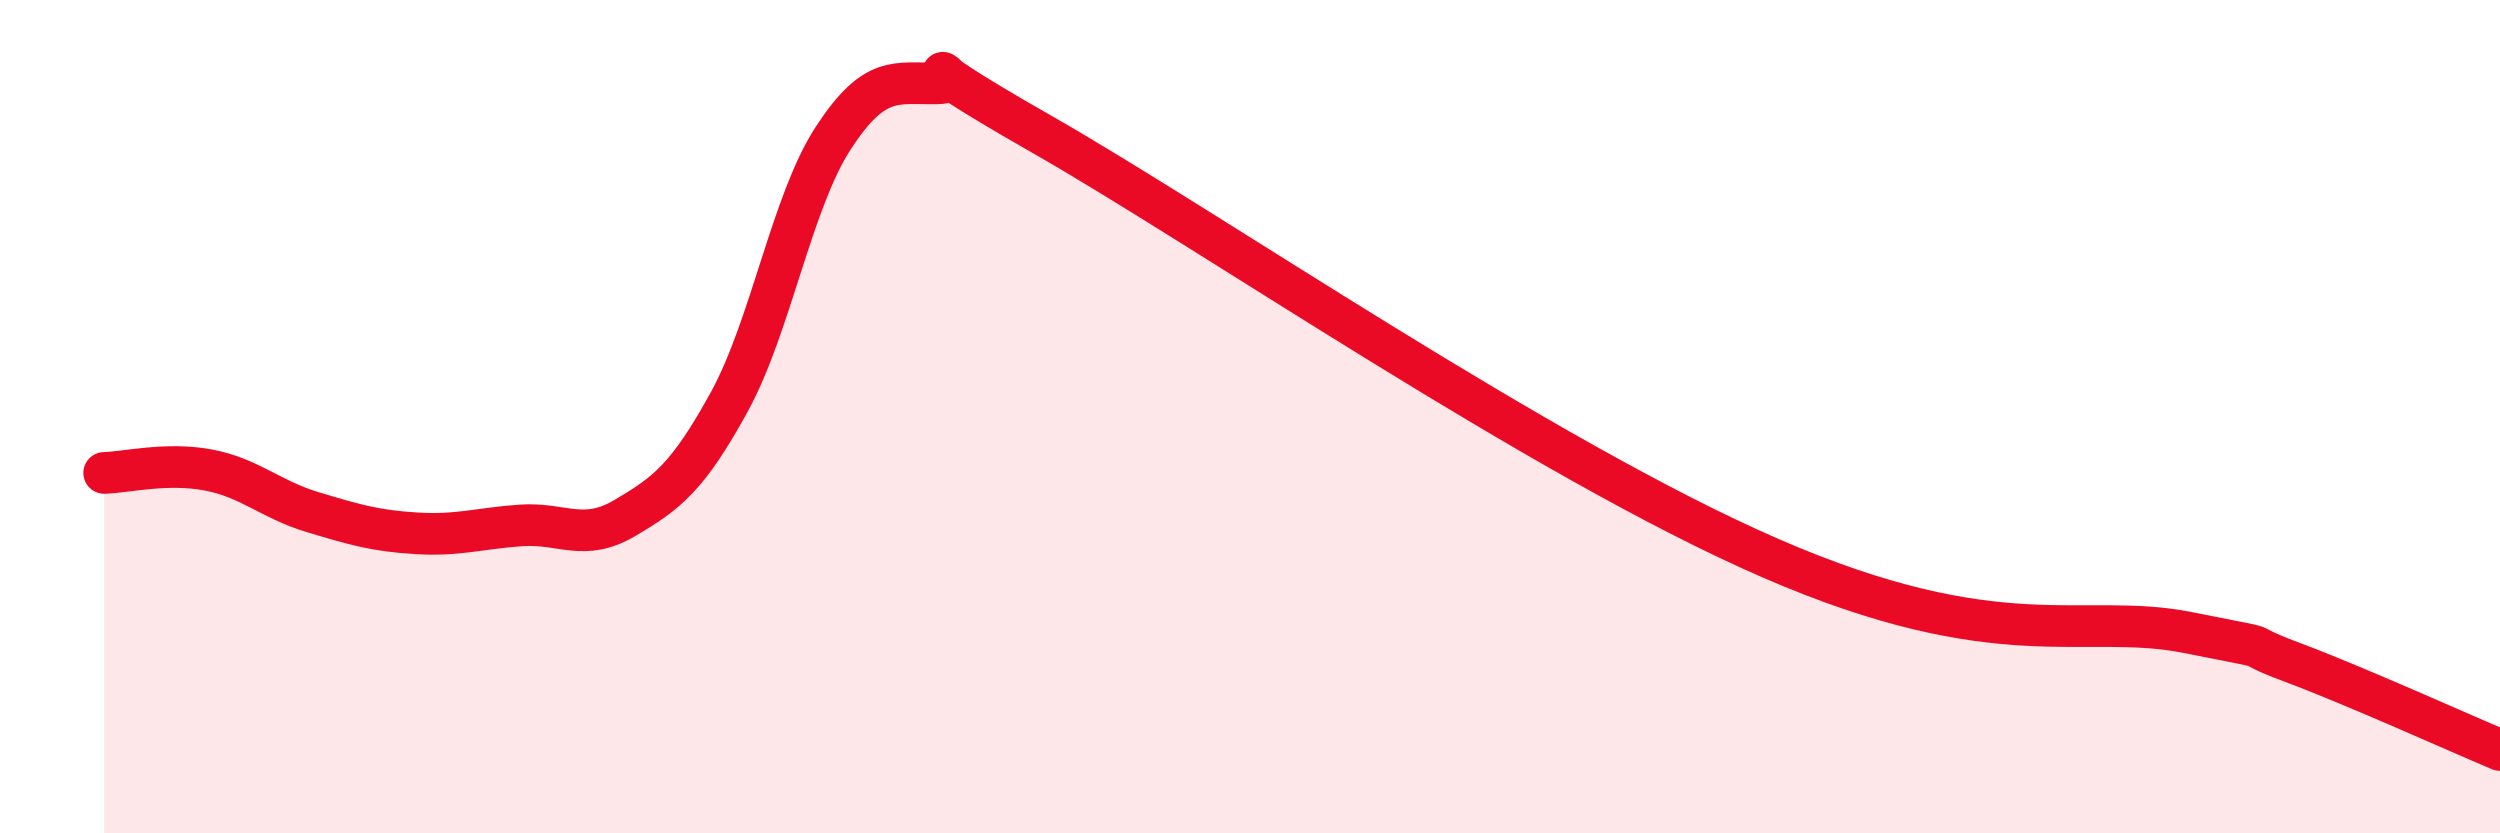
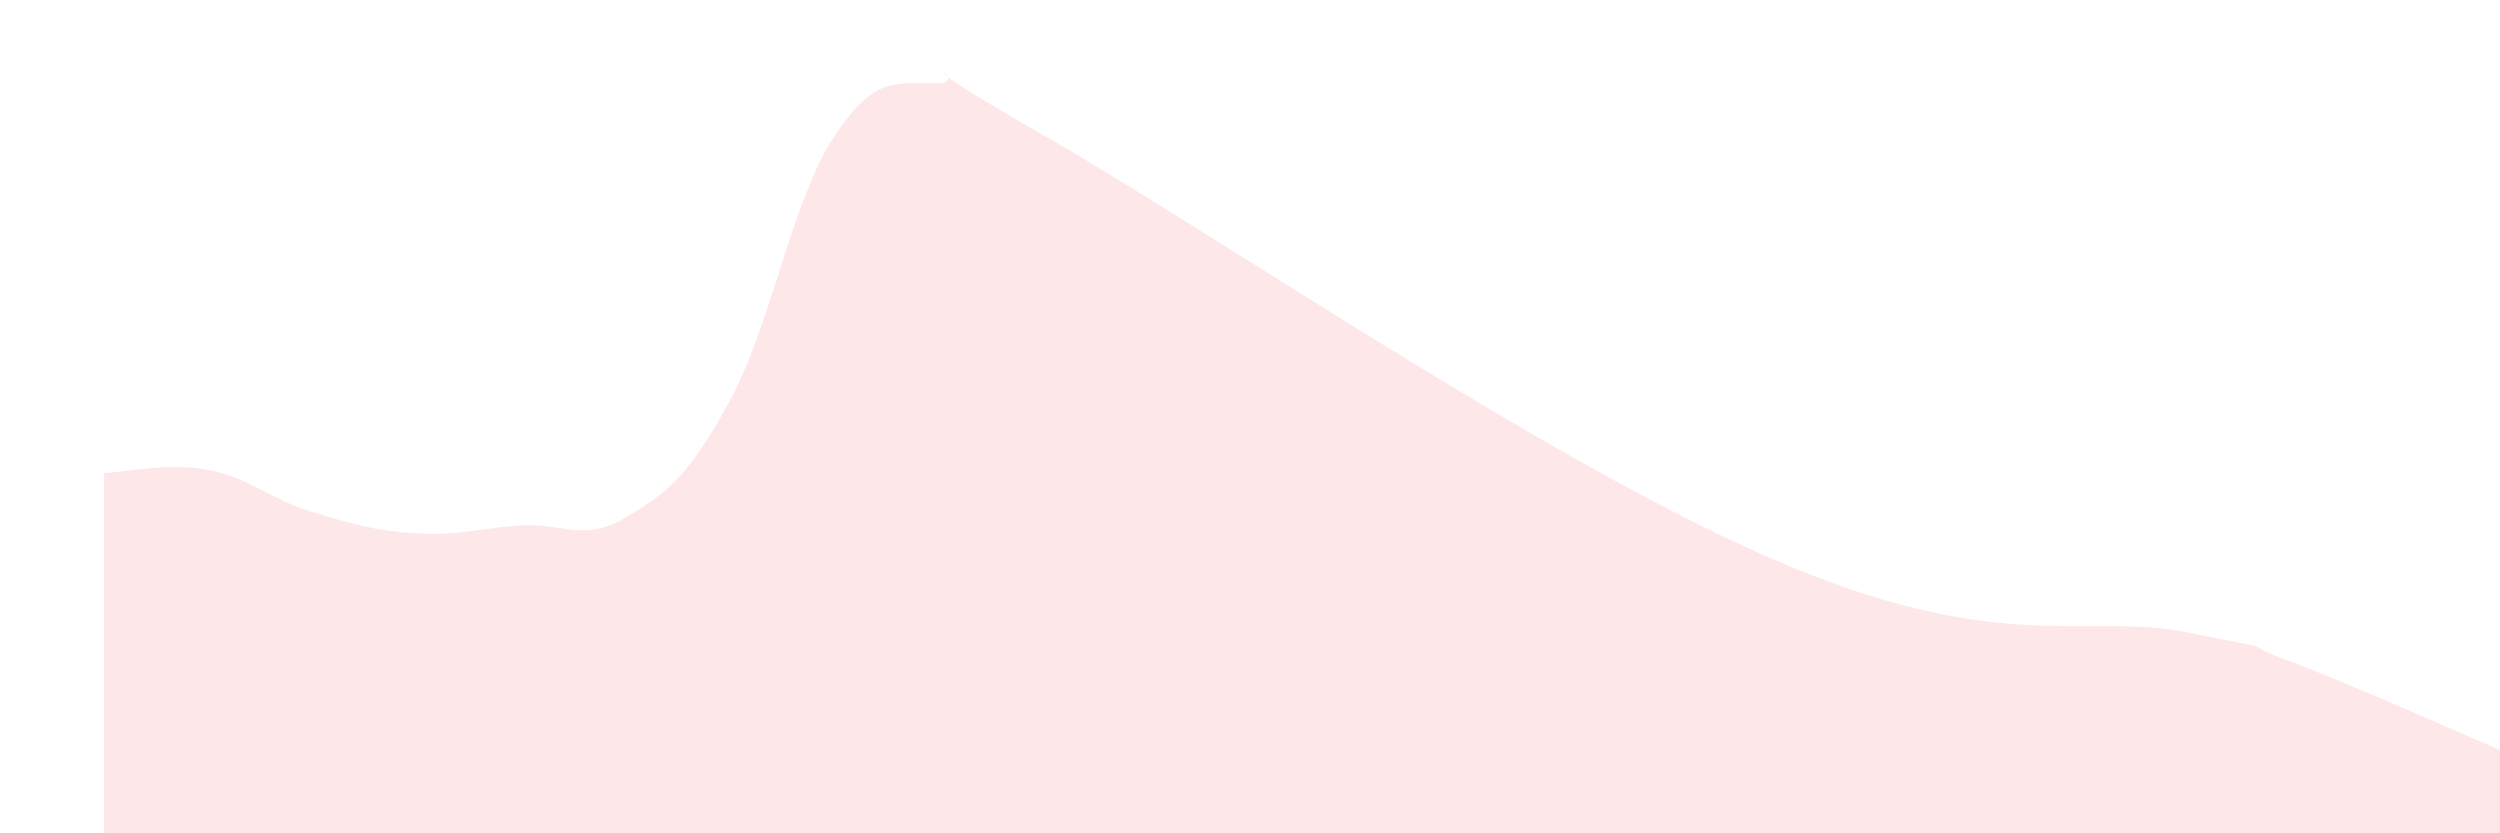
<svg xmlns="http://www.w3.org/2000/svg" width="60" height="20" viewBox="0 0 60 20">
  <path d="M 2.5,11.35 C 3,11.34 4,11.09 5,11.28 C 6,11.47 6.5,11.99 7.5,12.29 C 8.5,12.59 9,12.74 10,12.8 C 11,12.86 11.5,12.68 12.5,12.61 C 13.5,12.54 14,13.02 15,12.43 C 16,11.84 16.5,11.47 17.5,9.65 C 18.5,7.83 19,4.84 20,3.31 C 21,1.78 21.5,2.02 22.5,2 C 23.5,1.98 21,0.94 25,3.22 C 29,5.5 37,11.01 42.5,13.4 C 48,15.79 50,14.68 52.5,15.18 C 55,15.68 53.5,15.33 55,15.89 C 56.5,16.45 59,17.58 60,18L60 20L2.5 20Z" fill="#EB0A25" opacity="0.1" stroke-linecap="round" stroke-linejoin="round" />
-   <path d="M 2.5,11.35 C 3,11.34 4,11.09 5,11.28 C 6,11.47 6.5,11.99 7.5,12.29 C 8.5,12.59 9,12.74 10,12.8 C 11,12.86 11.5,12.68 12.5,12.61 C 13.5,12.54 14,13.02 15,12.43 C 16,11.84 16.5,11.47 17.5,9.65 C 18.5,7.83 19,4.84 20,3.31 C 21,1.78 21.5,2.02 22.5,2 C 23.5,1.98 21,0.94 25,3.22 C 29,5.5 37,11.01 42.5,13.4 C 48,15.79 50,14.68 52.5,15.18 C 55,15.68 53.5,15.33 55,15.89 C 56.5,16.45 59,17.58 60,18" stroke="#EB0A25" stroke-width="1" fill="none" stroke-linecap="round" stroke-linejoin="round" />
</svg>